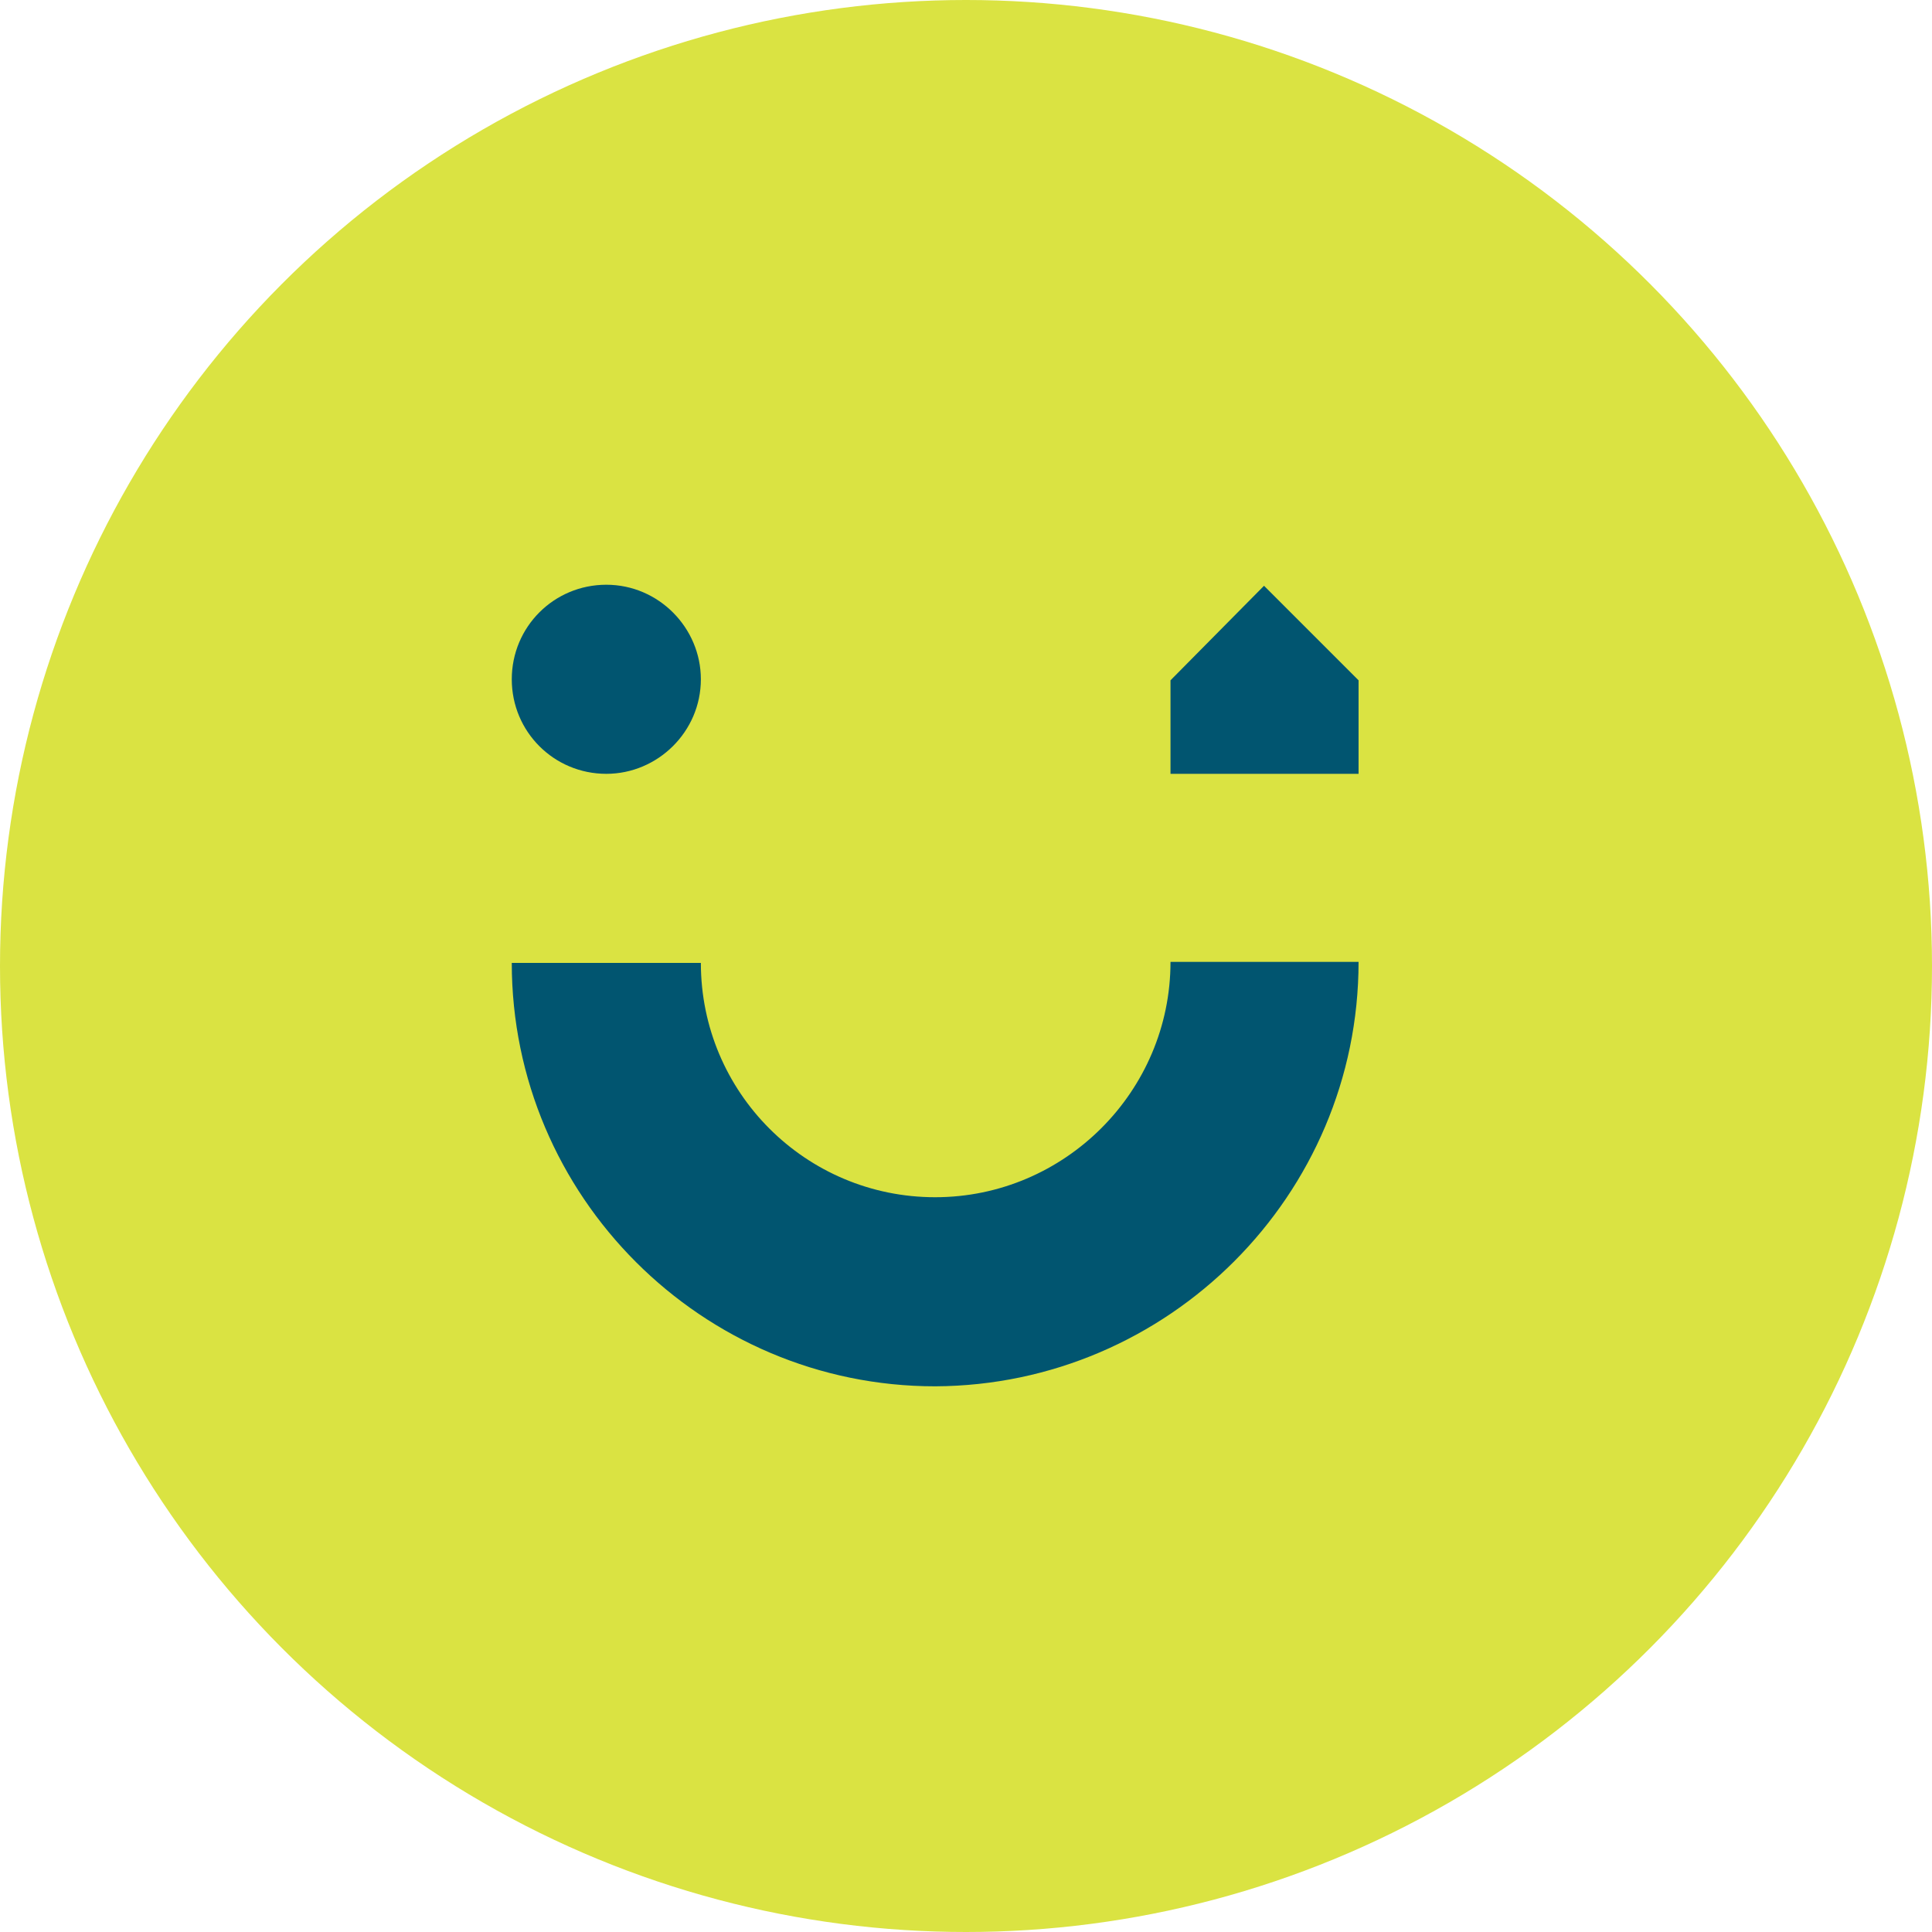
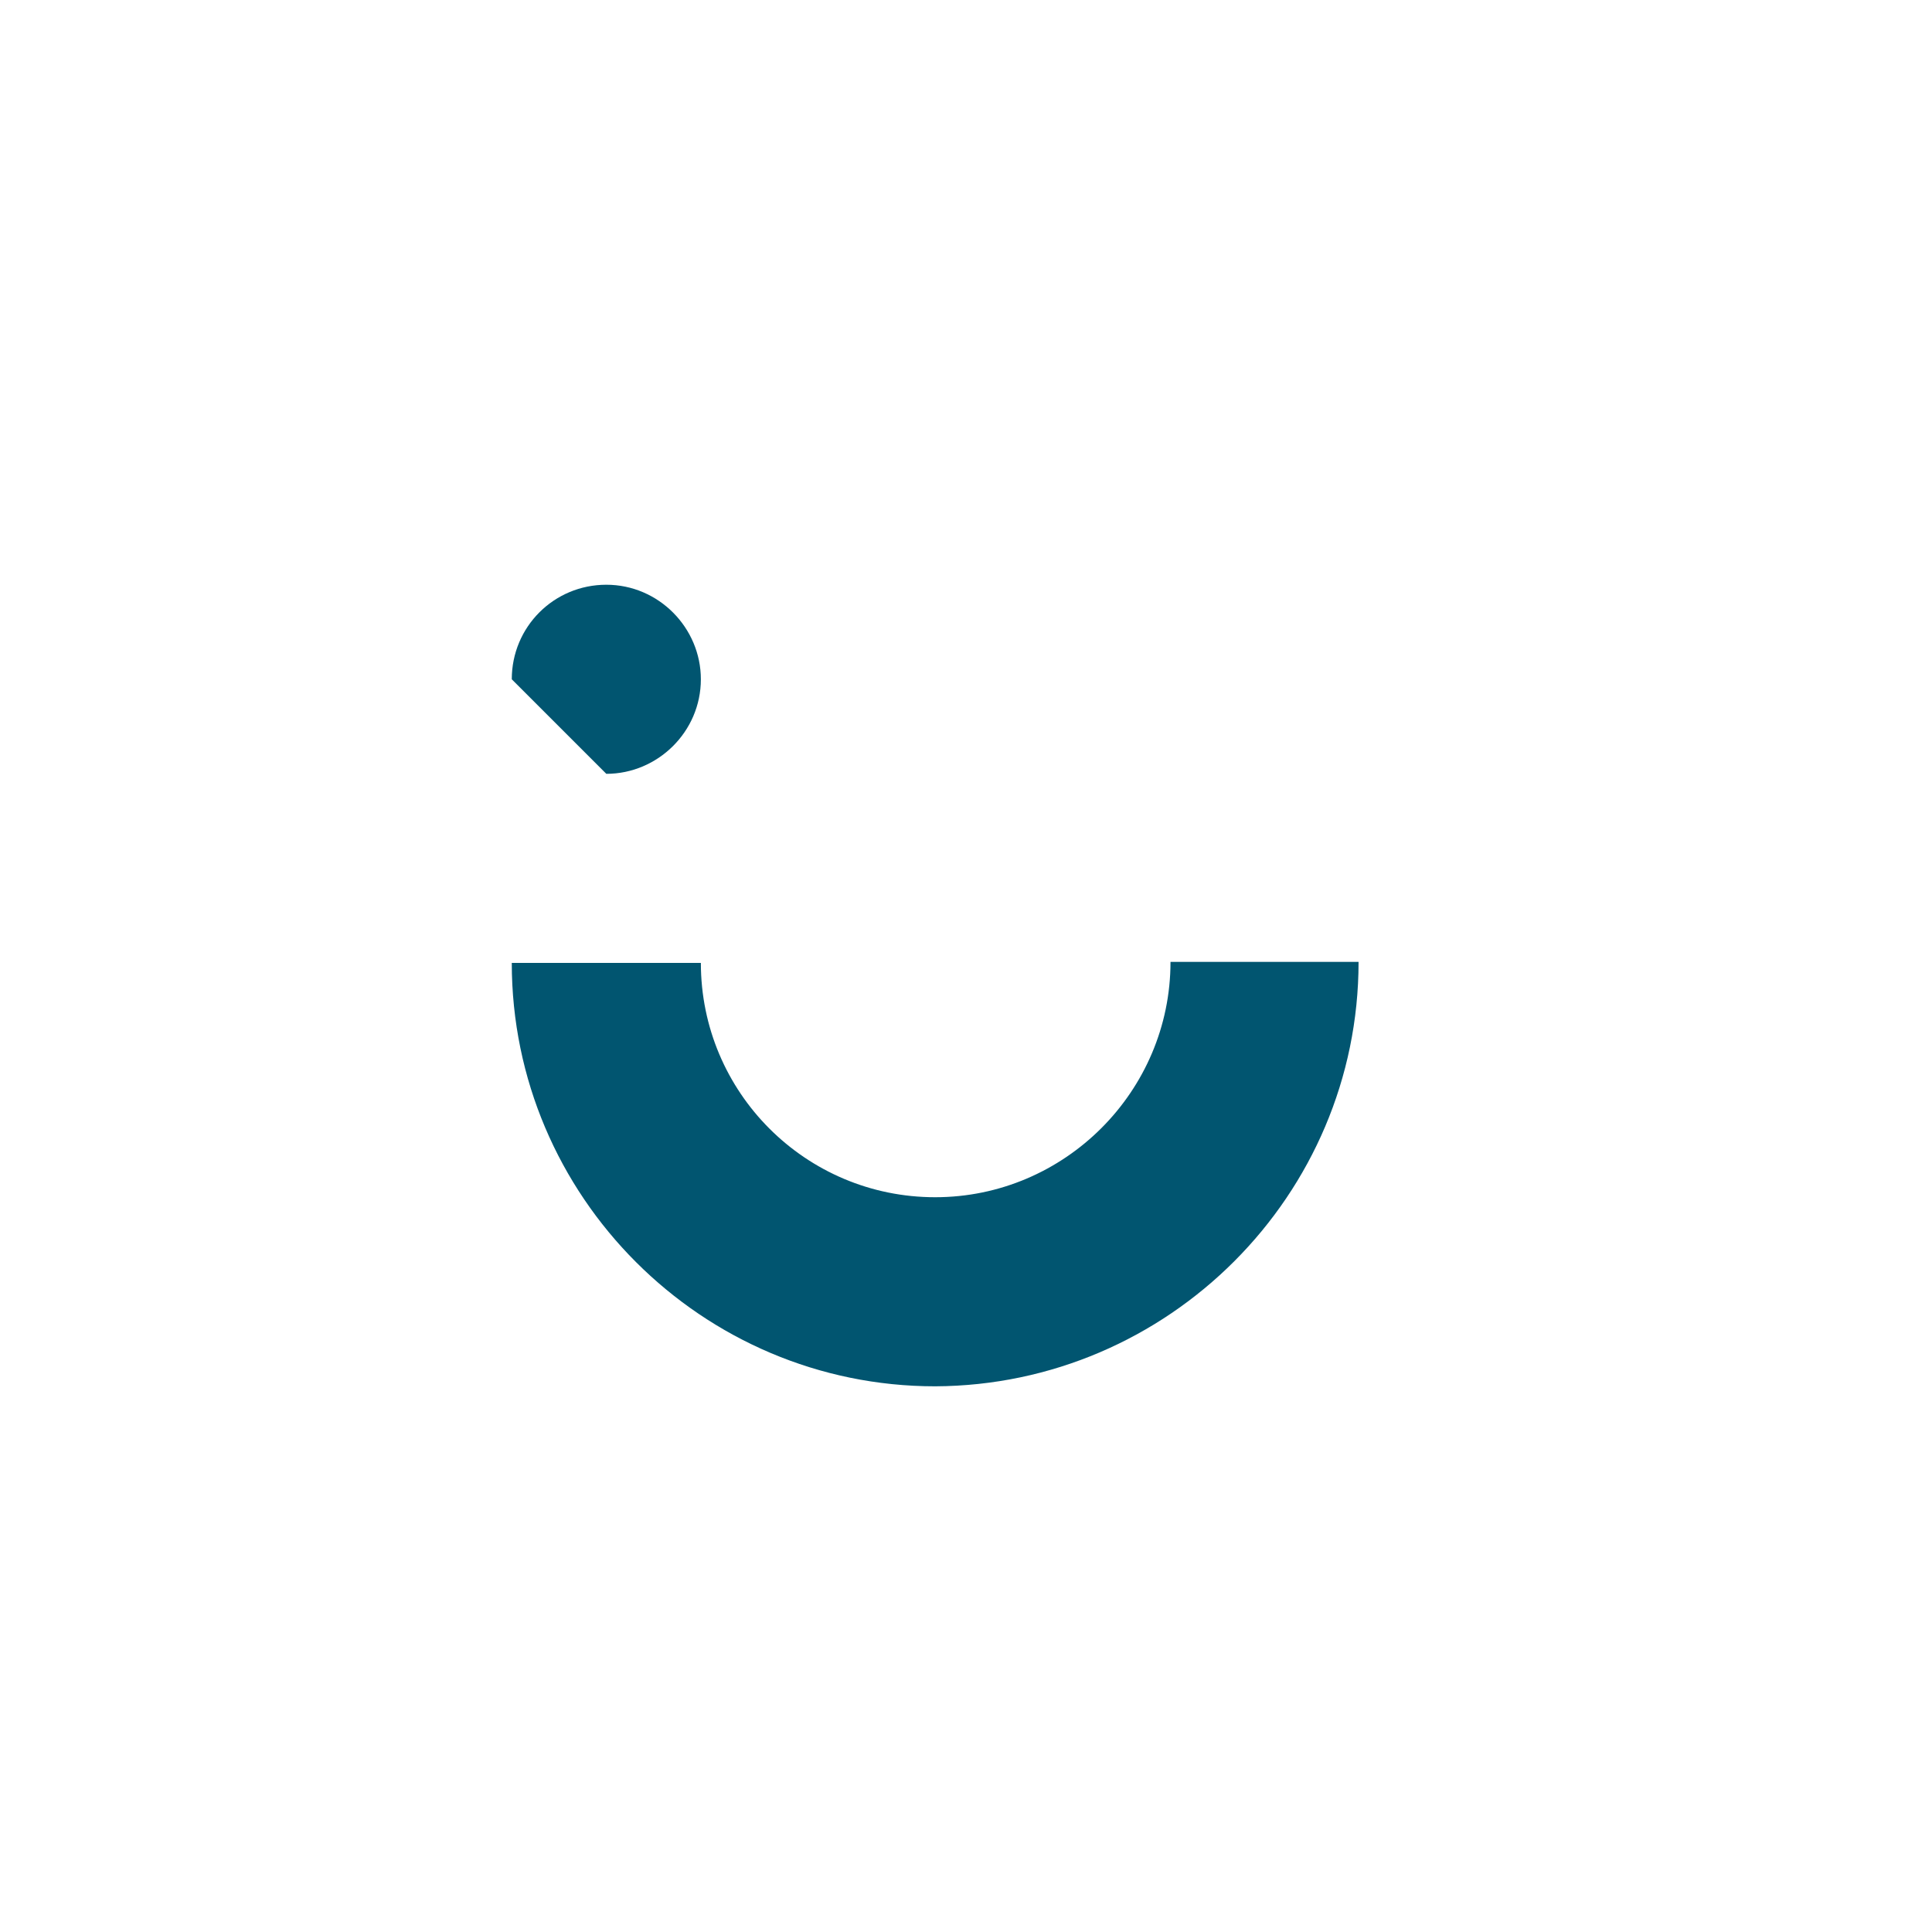
<svg xmlns="http://www.w3.org/2000/svg" version="1.1" id="Capa_1" x="0px" y="0px" viewBox="0 0 188 188" style="enable-background:new 0 0 188 188;" xml:space="preserve">
  <style type="text/css">
	.st0{fill:#dae342;}
	.st1{fill:#015570;}
</style>
-   <circle class="st0" cx="94" cy="94" r="94" />
  <g id="XMLID_1016_">
    <g id="XMLID_1039_">
      <path id="XMLID_1042_" class="st1" d="M91,116.5c-12.6,0-22.8-10.2-22.8-22.8H49.8c0,22.7,18.5,41.2,41.2,41.2    c22.7-0.1,41.2-18.6,41.2-41.3h-18.3C113.9,106.2,103.6,116.5,91,116.5z" />
-       <path id="XMLID_1041_" class="st1" d="M59,75.3c5,0,9.2-4.1,9.2-9.2c0-5-4.1-9.2-9.2-9.2s-9.2,4.1-9.2,9.2    C49.8,71.2,53.9,75.3,59,75.3z" />
-       <polygon id="XMLID_1040_" class="st1" points="123,57 123,57 123,57 113.9,66.2 113.9,66.2 113.9,66.2 113.9,75.3 132.2,75.3    132.2,66.2   " />
+       <path id="XMLID_1041_" class="st1" d="M59,75.3c5,0,9.2-4.1,9.2-9.2c0-5-4.1-9.2-9.2-9.2s-9.2,4.1-9.2,9.2    z" />
    </g>
  </g>
</svg>